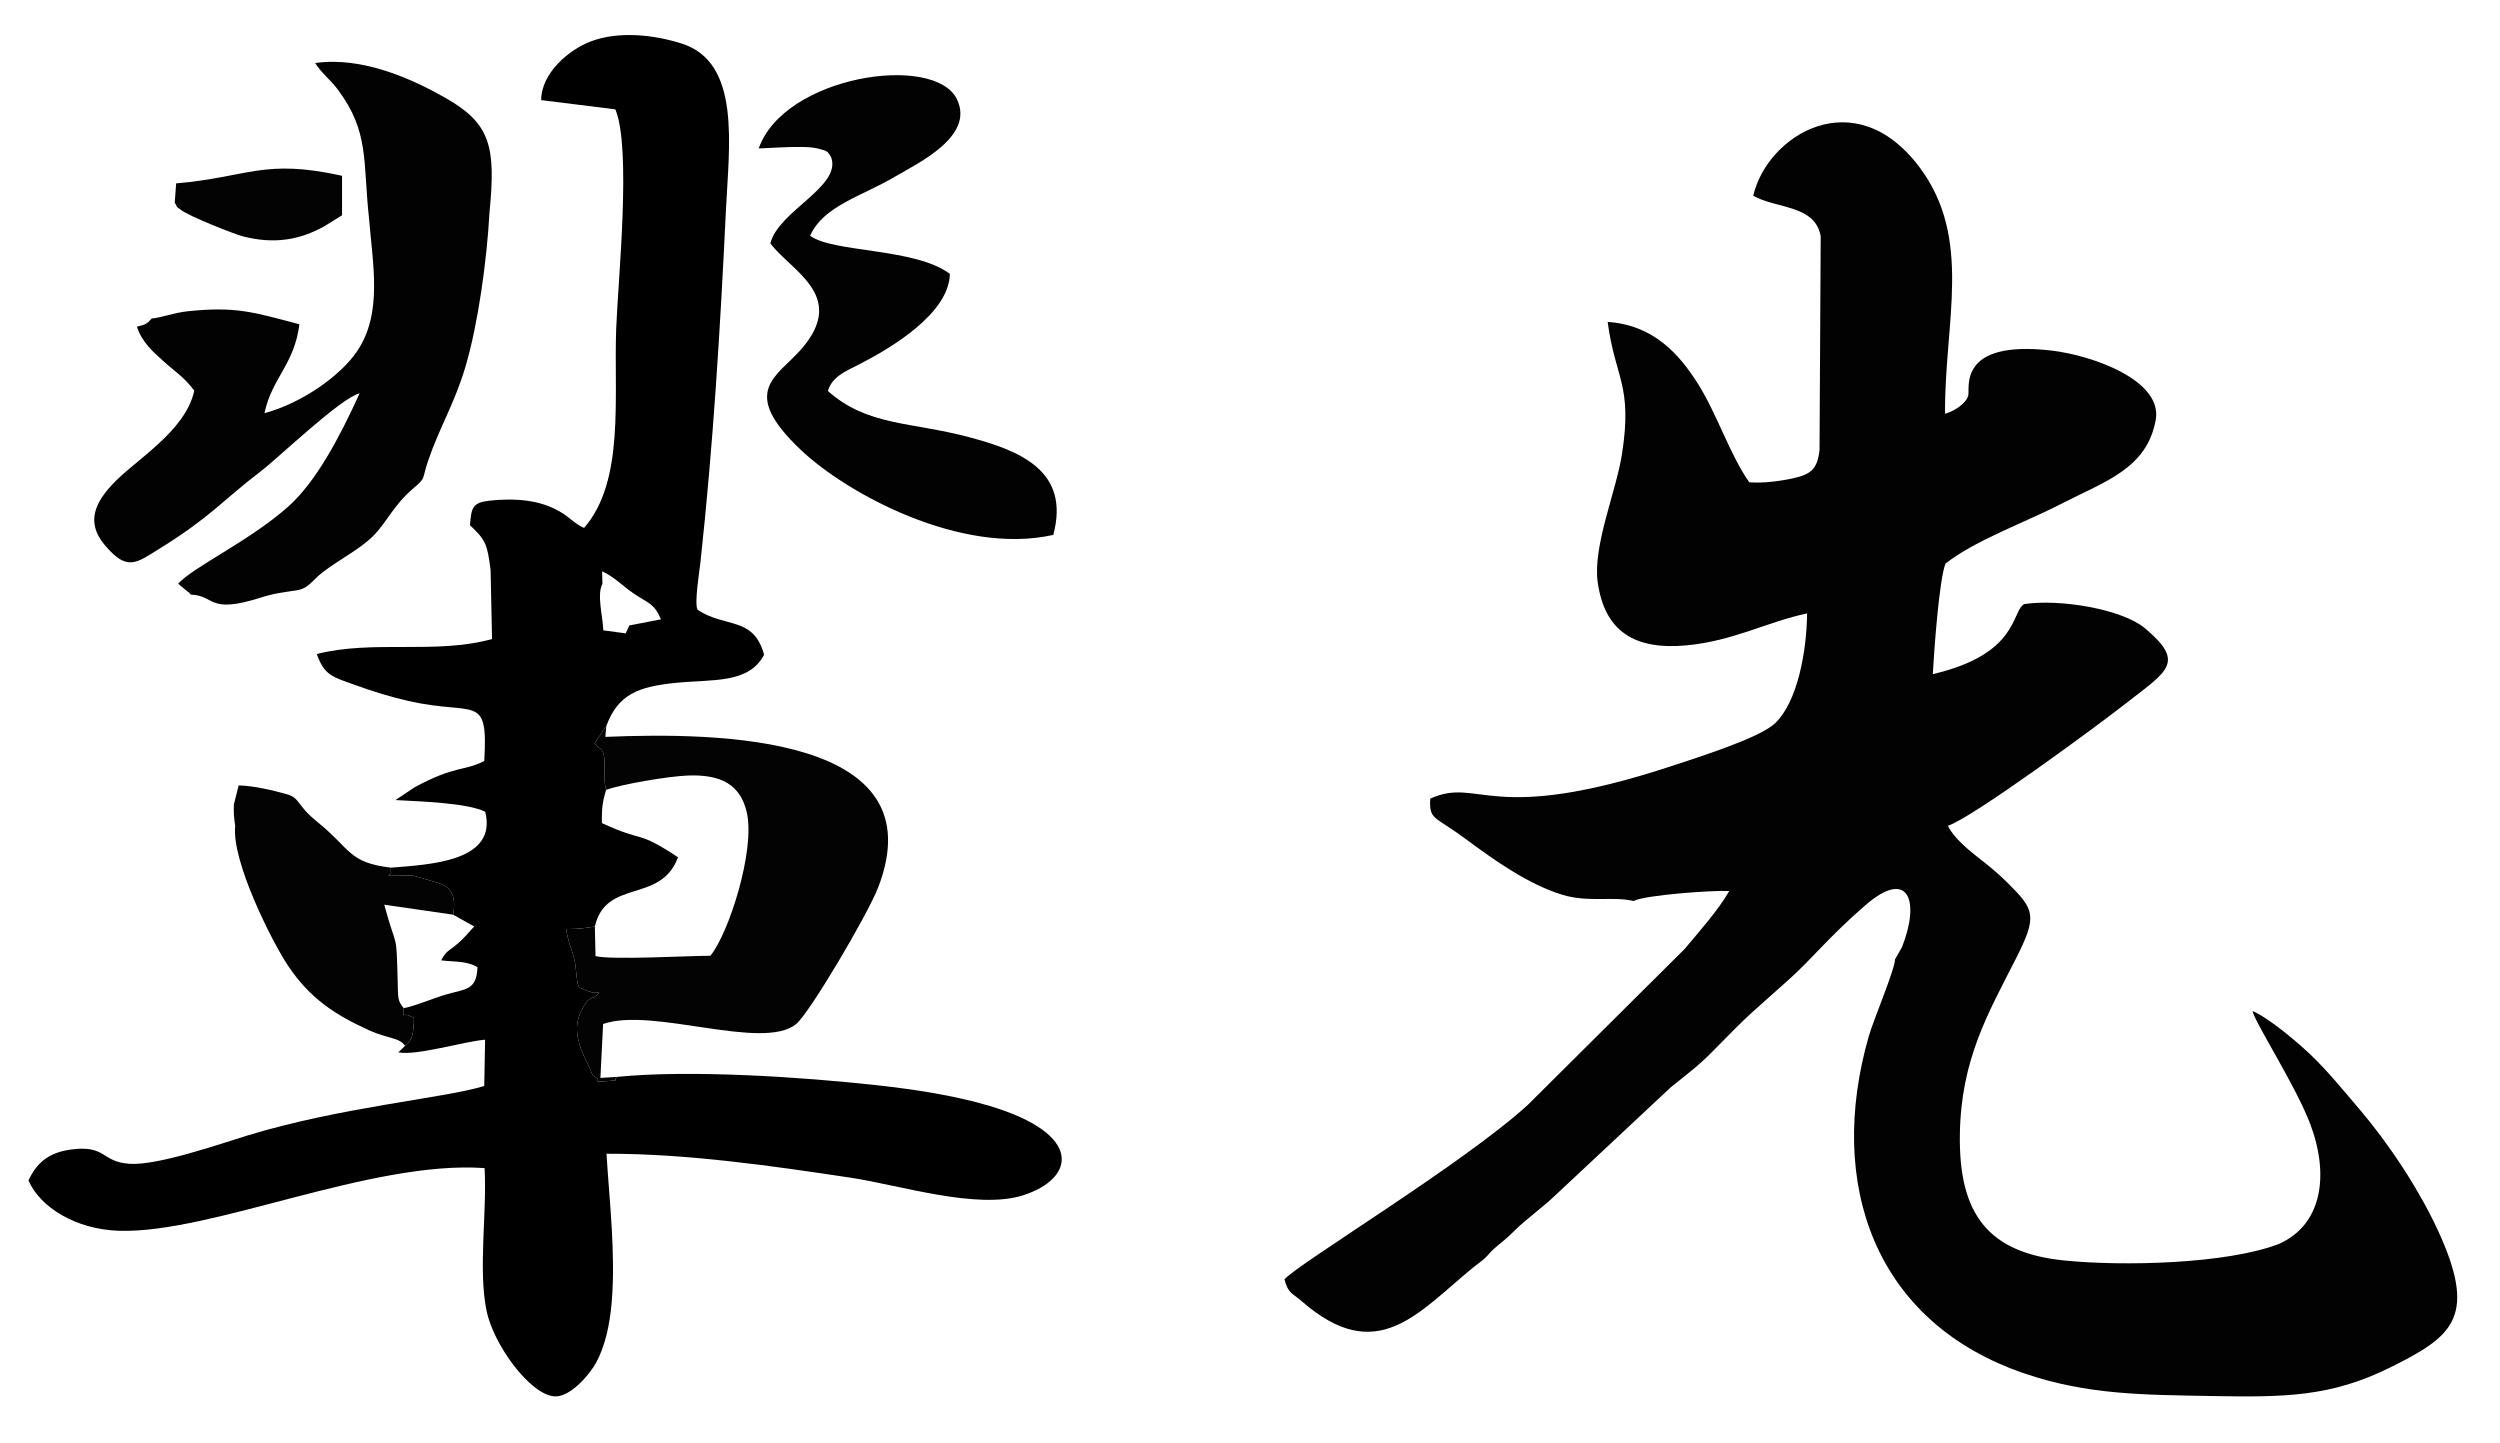
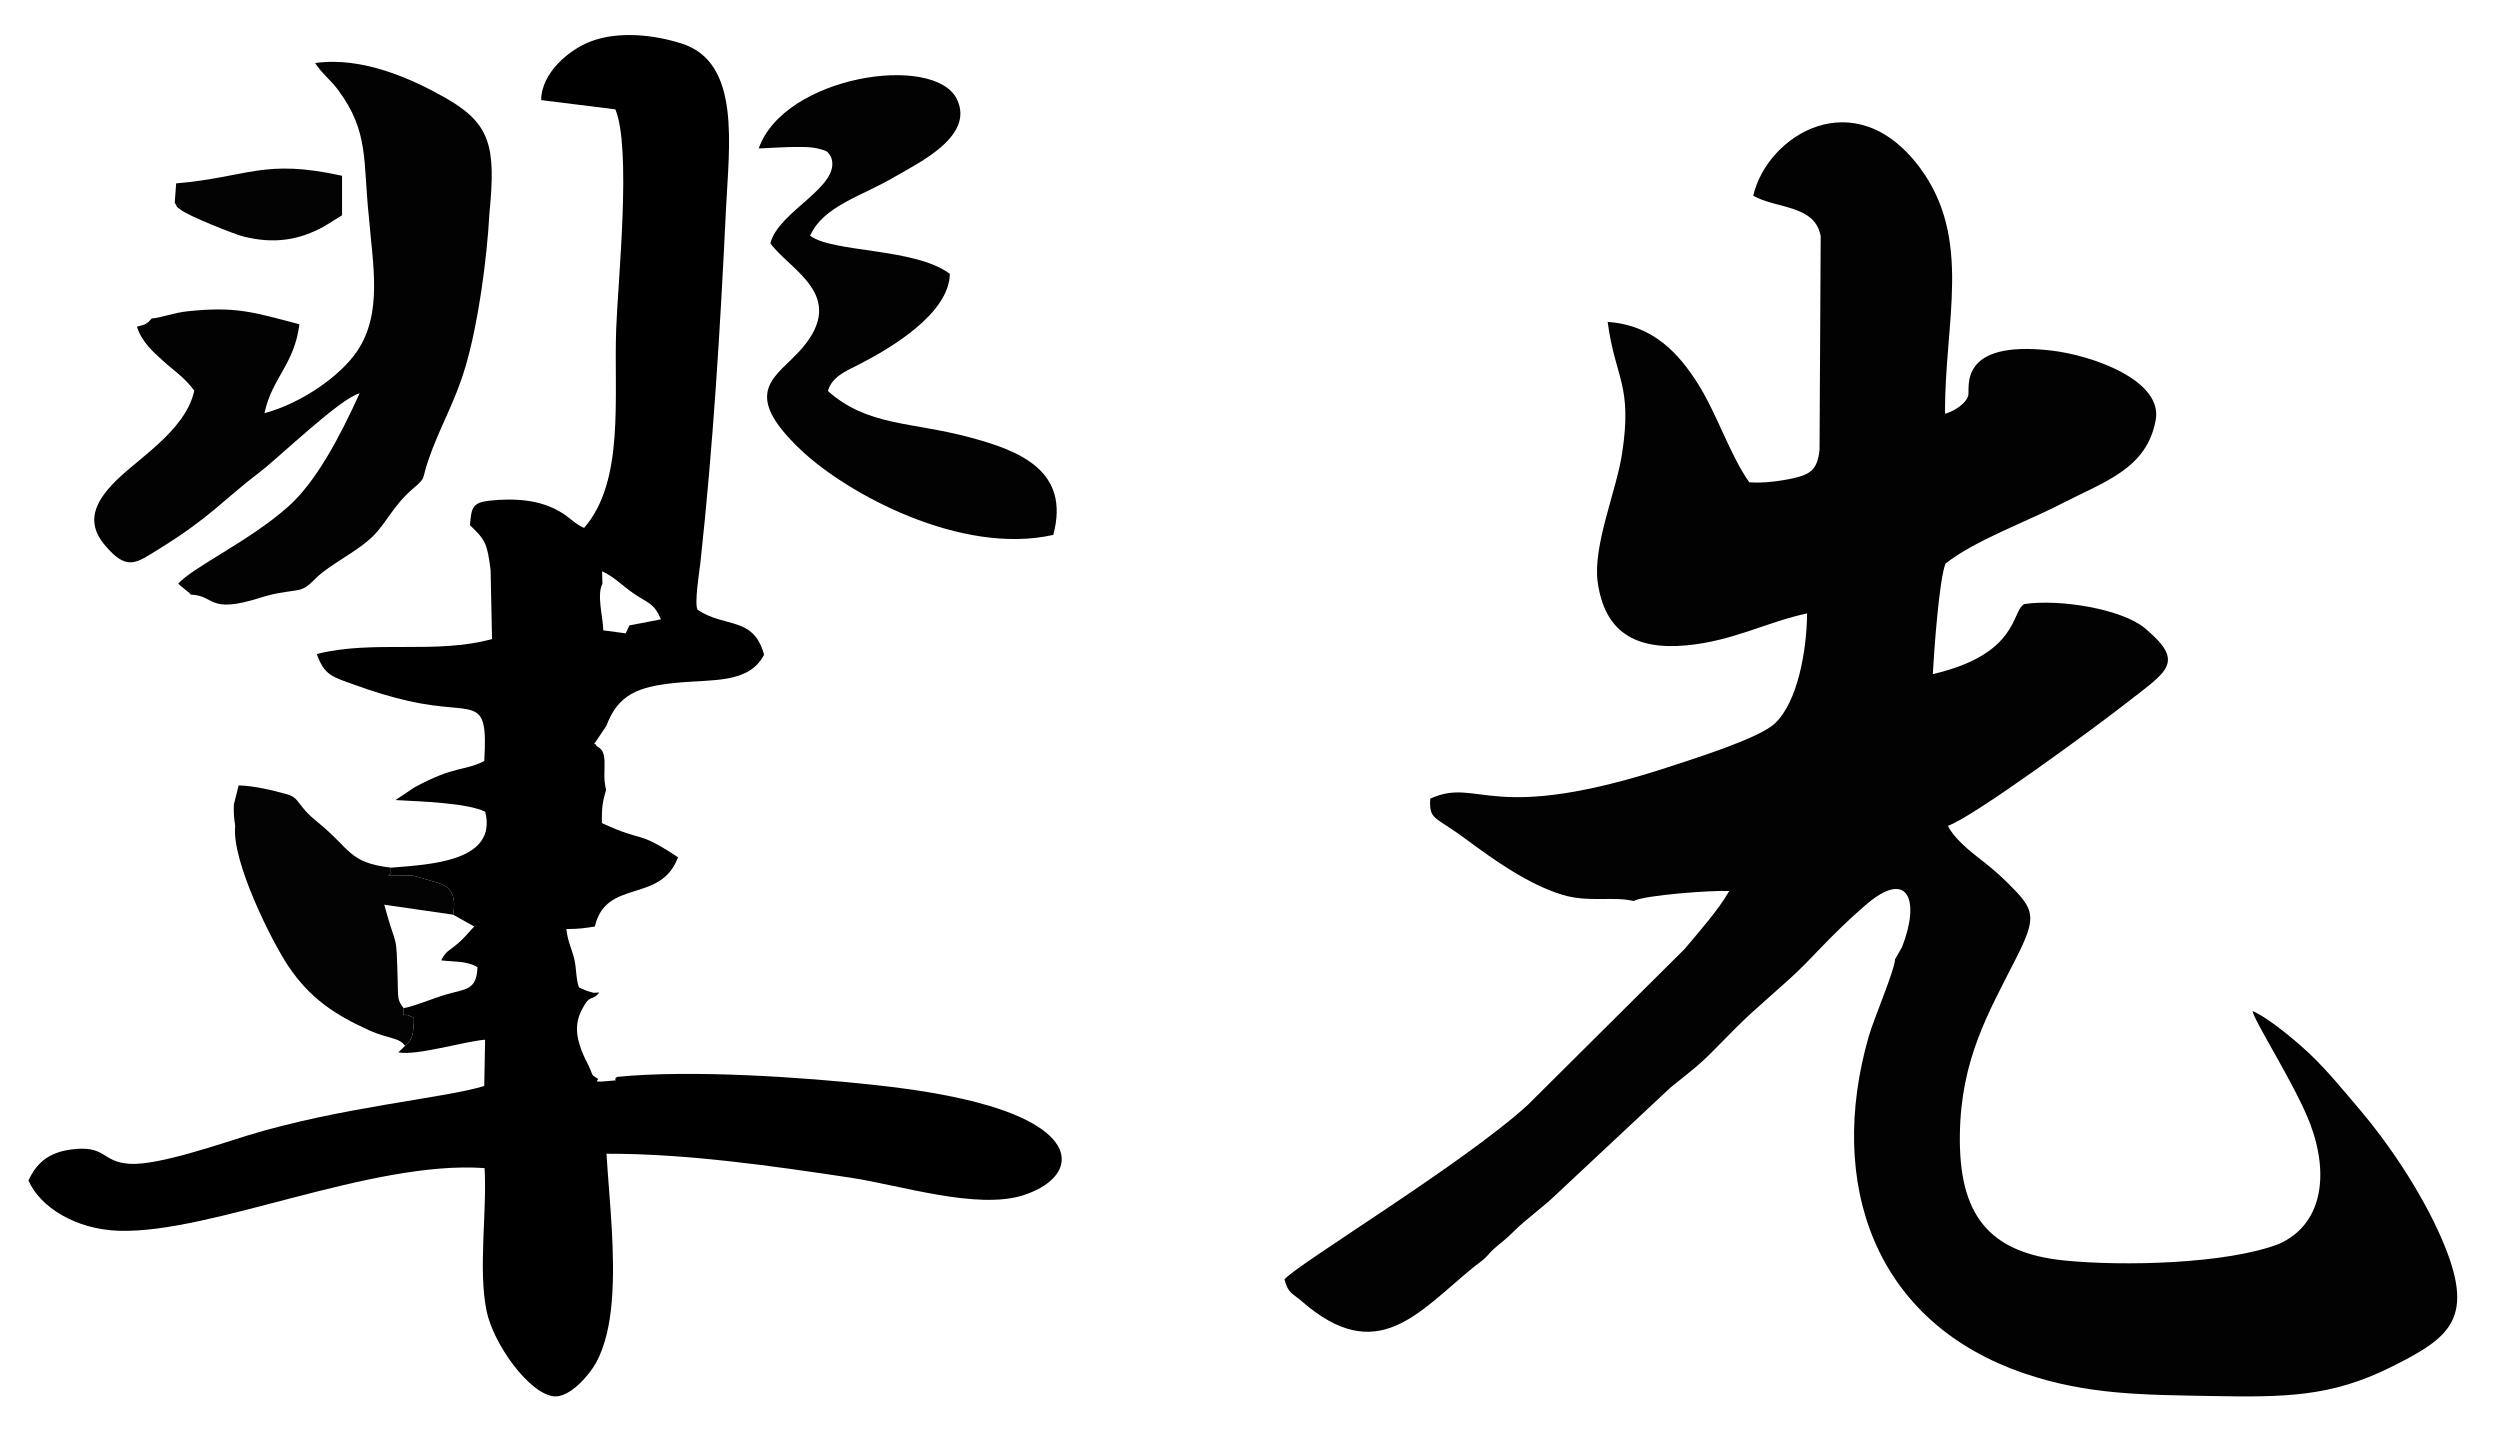
<svg xmlns="http://www.w3.org/2000/svg" xml:space="preserve" width="325.261mm" height="187.678mm" version="1.1" style="shape-rendering:geometricPrecision; text-rendering:geometricPrecision; image-rendering:optimizeQuality; fill-rule:evenodd; clip-rule:evenodd" viewBox="0 0 26477.03 15277.42">
  <defs>
    <style type="text/css">
   
    .fil3 {fill:none}
    .fil0 {fill:black}
    .fil1 {fill:#020202}
    .fil2 {fill:#030303}
   
  </style>
  </defs>
  <g id="Plan_x0020_1">
    <g id="_2545718209648">
      <path class="fil0" d="M6379.93 6183.53l-2.94 -133.16c128.25,59.14 210.63,149.67 327.43,230.6 160.18,111.01 219.95,102.15 296.13,278.01l-335.18 65.03 -38.79 83.83 -236.69 -31.74c-5.12,-147.12 -71.15,-377.57 -9.96,-492.57zm-1184.14 -144.91l15.3 729.18c-599.96,165.3 -1249.46,6.37 -1855.92,158.43 81.37,231.99 170.97,243.21 409.82,329.8 177.61,64.38 366.82,123.82 560.56,167.84 712.39,161.85 844.59,-91.38 803.25,635.94 -224.69,113.46 -300.01,41.3 -739.47,279.07l-201.19 134.33c262.99,14.67 759.05,29.36 950.7,123.59 132.84,528.47 -587.77,558.92 -997.55,592.5 -13.24,77.02 25.23,24.21 -26.9,85.1 345.58,2.33 172.18,-25.18 464.01,58.59 105.94,30.41 276.01,60.38 220.08,354.12l223.98 125.25c-56.3,57.81 -101.32,117.89 -167.73,174.93 -110.32,94.75 -126.38,77.76 -182.48,183.54 140.14,17.85 265.89,2.7 384.37,71.88 -7.2,249.12 -130.2,230.43 -330.01,288.98 -125.75,36.83 -355.72,131.32 -450.84,144.93l0 77.15c14.33,-23.33 96.08,19.05 107.59,26.88 0,151.98 -16.62,244.02 -93.58,295.74l-70.98 68.53c190.49,39.09 686.21,-113.42 918.77,-133.88l-9.02 490.26c-415.97,129.63 -1515.53,220.54 -2511.99,525.79 -275.34,84.36 -948.47,319.78 -1246.91,298.36 -301.08,-21.6 -242.51,-201.09 -617.87,-151.17 -246.58,32.78 -368.2,151.55 -450.33,327.78 124.37,284.83 500.8,518.95 961.81,532.92 977.3,29.56 2668.87,-750.14 3868.92,-663.81 26.43,470.03 -69.04,1072.92 20.64,1510.81 73.51,358.89 456.74,882.26 714.2,906.48 170.24,16.04 379.82,-234.25 446.4,-356.63 98.29,-180.68 146.37,-415.68 165.21,-642.02 42.35,-508.9 -23.86,-1062.8 -55.5,-1570.72 844.24,-2.97 1769.67,130.47 2587.75,254.03 520.15,78.55 1336.52,341.17 1823.3,186.35 550.51,-175.1 653.56,-647.17 -360.34,-948.9 -372.07,-110.71 -802.9,-175.1 -1200.73,-218.72 -780.7,-85.64 -1961.59,-164.02 -2737.98,-86.95 -63.53,47.13 64.32,29.74 -110.22,45.41 -171.9,15.43 -72.56,-11.31 -95.22,-26.25 -87.35,-57.59 -28.69,-8.47 -121.48,-190.12 -9.41,-18.45 6.29,20.17 -26.9,-55.26 -74.42,-169.11 -100.93,-320.33 -25.32,-472.55 97.06,-195.38 105.58,-89.26 191.12,-194.32l-61.07 2.74c-81.43,-21.73 -88.31,-27.07 -154.11,-56.79 -35.21,-93.8 -24.99,-209.46 -52.62,-312.35 -32.42,-120.7 -63.44,-165.25 -81.87,-306.02 132.62,0 200.66,-10.24 302.59,-26.9 117.59,-512.63 698.46,-237.65 880.56,-733.46 -448.61,-296.14 -345.34,-148.17 -805.97,-361.84 -3.23,-172.98 9,-227.58 44.11,-352.68 -29.17,-120.92 -13.16,-179.46 -16.45,-301.12 -4.22,-157.75 -79.28,-140.33 -88.15,-170.95 -3.49,-11.99 -14.29,-10.63 -20.81,-16.66 4.94,-6.24 11.18,-14.3 14.48,-18.99l114.02 -169.17c123.41,-331.59 334.69,-415.43 732.41,-455.33 392.35,-39.39 776.56,11.51 937.91,-297.92 -110.32,-409.27 -411.39,-281.32 -702.8,-475.41 -40.52,-51.55 21.29,-433.38 27.98,-494.97 136.16,-1254.28 210.21,-2469.91 270.7,-3735.82 32.59,-682.33 161.94,-1563.78 -463.99,-1765.41 -294.98,-95.01 -672.42,-136.95 -970.13,-23.07 -226.59,86.64 -521.82,332.64 -522.2,620.65l785.37 97.8c172.46,414.04 28.12,1805.85 8.95,2324.34 -26.81,725.03 93.67,1611.42 -340.44,2108.87 -100.82,-45.02 -148.25,-110.94 -258.24,-174.12 -104.73,-60.19 -212.11,-94.44 -336.55,-112.92 -128.49,-19.09 -286.46,-16 -410.21,-1.44 -176.14,20.73 -189.63,74.26 -202.73,259.72 164.49,157.75 182.7,192.42 217.91,476.02z" />
      <path class="fil1" d="M3906.88 2298.93c41.51,510.13 147.48,1018.72 -126.56,1423.08 -172.78,254.96 -577.26,545.01 -979.6,654.13 79.72,-375.46 317.27,-515.72 370.05,-941.73 -495.33,-131.16 -676.73,-190.73 -1181.94,-138.08 -147.05,15.31 -285.45,70.29 -381.96,76.35 -56.7,67.03 -73.02,63.12 -156.77,87.42 55.2,166.96 170.34,264.15 269.84,355.23 140.43,128.57 219.76,166.72 337.8,321.72 -95.55,437.86 -629.85,734.42 -872.28,997.9 -164.25,178.53 -285.21,388.93 -77.06,636.17 239.38,284.35 330.49,194.68 587.42,35.5 532.44,-329.83 659.86,-505.17 1066.72,-815.89 189.36,-144.6 847.8,-777.96 1046.14,-825.16 -210.12,461.81 -459.08,934.12 -754.03,1197.62 -408.17,364.67 -1002.55,637.3 -1167.68,818.05 3.81,4.54 11,4.68 12.9,12.23l73.51 60.54c47.13,39.89 13.53,4.12 47.59,43.24 262.57,10.18 177.27,209.55 735.79,33.24 155.42,-49.05 224.83,-53.55 387.61,-79.04 123.32,-19.28 165.17,-106.39 264.64,-184.08 175.04,-136.7 391.26,-243.73 533.36,-381.13 149.65,-144.68 221.18,-331.72 430.93,-510.56 143.96,-122.73 90.69,-89.05 161.2,-296.94 119.03,-351.05 280.76,-606.42 396.53,-999.69 134.13,-455.67 226.23,-1131.16 252.71,-1624.66 69.78,-705.72 11.36,-947.13 -468.76,-1219.22 -358.1,-202.94 -879.52,-438.25 -1377.27,-367.54 68.45,108.31 162.76,176.47 245.75,288.7 327.43,442.8 259.97,750.68 323.45,1342.6z" />
      <path class="fil1" d="M8035.24 1572.34c145.7,-5.87 292.23,-17.51 437.97,-15.92 65.18,0.69 127.75,1.47 190.3,17.09 105.65,26.38 99.79,31.31 137.59,88.48 119.84,311.83 -555.96,569.27 -642.34,915.03 213.05,290.48 820.85,552.2 329.39,1118.65 -258.24,297.63 -669.9,443.46 -2.3,1073.38 487.97,460.4 1692.52,1115.78 2669.24,895.86 183.24,-683.24 -360.38,-893.26 -890.08,-1034.58 -615.36,-164.18 -1080.12,-116.94 -1497.07,-489.65 45.84,-152.17 179.79,-204.2 336.93,-284.7 327.45,-167.77 948.96,-535.59 954.77,-956.18 -374.44,-277.64 -1240.97,-222.23 -1479.83,-403.46 143.15,-317.36 537,-412.1 904.43,-628.41 242.92,-143.03 842.54,-426.08 649.58,-818.53 -239.68,-487.46 -1828.11,-248.77 -2098.59,522.95z" />
-       <path class="fil2" d="M6418.74 8364.52c170.28,-58.8 653.88,-143.49 869.43,-151.2 347.89,-12.42 552.67,95.76 620.66,389.37 92.63,399.91 -190.7,1283.38 -385.33,1519.59 -242.67,0.25 -1046.39,46.44 -1216.4,3.42l-7.07 -313.2c-101.92,16.65 -169.97,26.9 -302.59,26.9 18.44,140.76 49.45,185.32 81.87,306.02 27.63,102.88 17.4,218.55 52.62,312.35 65.8,29.73 72.68,35.07 154.11,56.79l61.07 -2.74c-85.55,105.07 -94.07,-1.06 -191.12,194.32 -75.61,152.21 -49.09,303.44 25.32,472.55 33.19,75.43 17.49,36.81 26.9,55.26 92.79,181.66 34.13,132.53 121.48,190.12 22.65,14.94 -76.68,41.68 95.22,26.25 174.53,-15.66 46.68,1.73 110.22,-45.41l-176.28 11.01 28.55 -570.81c518.15,-183.66 1683.34,288.86 2042.91,1.92 139.34,-111.22 757.24,-1157.6 868.83,-1444.83 628.96,-1618.82 -1688.72,-1648.35 -2888.2,-1598.07l10.89 -116.53 -114.02 169.17c-3.3,4.69 -9.54,12.75 -14.48,18.99 6.52,6.03 17.31,4.67 20.81,16.66 8.87,30.62 83.93,13.2 88.15,170.95 3.29,121.66 -12.72,180.2 16.45,301.12z" />
      <path class="fil2" d="M2490.96 8745.97c-41.25,373.44 392.6,1232.8 560.72,1483.44 226.76,338.06 486.85,513.66 853.69,680.69 207.47,94.45 321.45,74.57 384.4,166.3 76.96,-51.72 93.58,-143.76 93.58,-295.74 -11.51,-7.83 -93.25,-50.21 -107.59,-26.88l0 -77.15c-68.43,-78.6 -59.18,-113.63 -64.29,-299.71 -14.84,-538.71 -8.09,-297.9 -141.93,-795.38l728.93 105.59c55.93,-293.73 -114.14,-323.7 -220.08,-354.12 -291.83,-83.77 -118.43,-56.27 -464.01,-58.59 52.13,-60.89 13.67,-8.08 26.9,-85.1 -453.66,-53.65 -422.27,-194.89 -777.82,-482.25 -227.75,-184.07 -183.66,-254.94 -324.97,-295.27 -146.61,-41.84 -353.77,-90.71 -510.91,-93.65l-50.7 201.66c-3.38,87.3 0.93,140.96 14.07,226.18z" />
      <path class="fil2" d="M1850.63 2146.8c48.8,77.83 -10.85,14.38 63.21,74.59 82.07,66.72 570.95,260.01 659.99,282.47 331.5,83.61 596.1,39.15 861.01,-107.38l187.74 -116.19 0.13 -418.63c-830.93,-184.33 -993.91,14.66 -1757.11,80.69l-14.97 204.44z" />
    </g>
    <path class="fil1" d="M17301.01 9542.65c112.99,-63.14 835.31,-115.56 1012.78,-105.93 -108.81,194.59 -333.84,448.69 -471.07,612.59l-1661.5 1651.84c-670.23,615.91 -2463.89,1701.46 -2577.71,1849.05 39.75,151.2 82.92,143.37 182.13,230.14 800.56,700.17 1233.03,119.38 1822.73,-361.74 45.63,-37.23 78.09,-55.79 120.46,-95.88 37.67,-35.65 51.95,-59.33 92.22,-95.38 87.41,-78.2 113.79,-88.15 214.81,-189.41 117.24,-117.5 297.61,-247.62 419.32,-362.83l1238.23 -1158.57c162.95,-131.03 299.45,-233.2 435.96,-372.66 442.89,-452.34 397.8,-392.91 818.38,-771.45 254.4,-228.97 414.21,-443.01 805.74,-783.2 460.29,-399.95 584.15,-50.74 390.42,441.53l-73.99 129.19c-1.39,107.88 -226.01,633.83 -278.26,815.8 -447.66,1559.36 57.24,3032.64 1657.2,3573.21 661.35,223.44 1248.12,223.11 1969.63,236.11 777.88,14 1266.6,10.33 1900.12,-304.7 636.2,-316.36 909.76,-515.6 535.77,-1372.22 -218.18,-499.75 -573,-1016.72 -858.22,-1351.28 -180.57,-211.83 -339.05,-408.07 -521.24,-583 -116.88,-112.23 -435.18,-388.27 -618.36,-465.99 13.29,102.66 461.46,797.93 612.1,1199.89 204.19,544.87 122.23,1069.4 -339.72,1269.22 -554.66,209.89 -1643.5,235.37 -2265.24,172.68 -804.81,-81.14 -1119.93,-486 -1107.15,-1336.12 11.88,-790.86 296.85,-1277.25 590.53,-1854.88 233.86,-460.02 202.45,-523.08 -85.91,-809.64 -119.66,-118.91 -209.13,-186.73 -334.2,-285.41 -98.37,-77.62 -247.84,-207.83 -296.55,-317.87 264.96,-89.14 1581,-1058.38 1870.85,-1285.64 449.04,-352.06 654.27,-438.43 216.14,-805.92 -240.46,-201.67 -894.06,-313.2 -1278.79,-256.62 -139.24,76.56 -52.05,527.96 -968.68,742.08 12.45,-234 67.84,-1012.76 135.14,-1171.4 315,-247.82 849.87,-437.42 1244.37,-641.57 438.24,-226.79 886.91,-360.55 981.28,-878.12 76.84,-421.41 -672.94,-686.41 -1109.32,-736.31 -997.68,-114.05 -855.8,403.81 -876.18,477.66 -24.7,89.43 -159.32,169.41 -245.63,192.25 -7.98,-969.18 298.31,-1853.56 -271.83,-2612.64 -685.24,-912.33 -1611.92,-338.07 -1759.5,303.81 243.96,139.47 657.25,94.15 714.32,429.94l-12.34 2263.18c-22.55,197.99 -86.91,254.66 -270.17,296.76 -138.6,31.87 -327.54,57.01 -474.01,44.43 -201.23,-282.85 -343.58,-727.93 -544.94,-1045.31 -192.88,-304.03 -462.94,-619.55 -954.77,-652.83 78.94,600.14 265.08,661.26 152.69,1394.67 -61.28,399.74 -312.98,980.56 -257.81,1365.21 73.84,514.68 386.49,718.45 945.2,665.22 490.69,-46.73 850.81,-248.81 1272.12,-338.02 -3.67,401.28 -101.69,941.01 -341.74,1165.89 -164.02,153.68 -806.99,355.79 -1065.58,441.58 -1968.46,653.11 -2055.56,115.82 -2584.12,354.33 -11.2,231.46 42.09,179.02 379.05,429.65 295.24,219.62 664.35,482.15 1026.7,590.36 272.91,81.52 536.61,11.8 748.12,64.3z" />
    <rect class="fil3" x="-0" y="-0" width="26477.03" height="15277.42" />
  </g>
</svg>